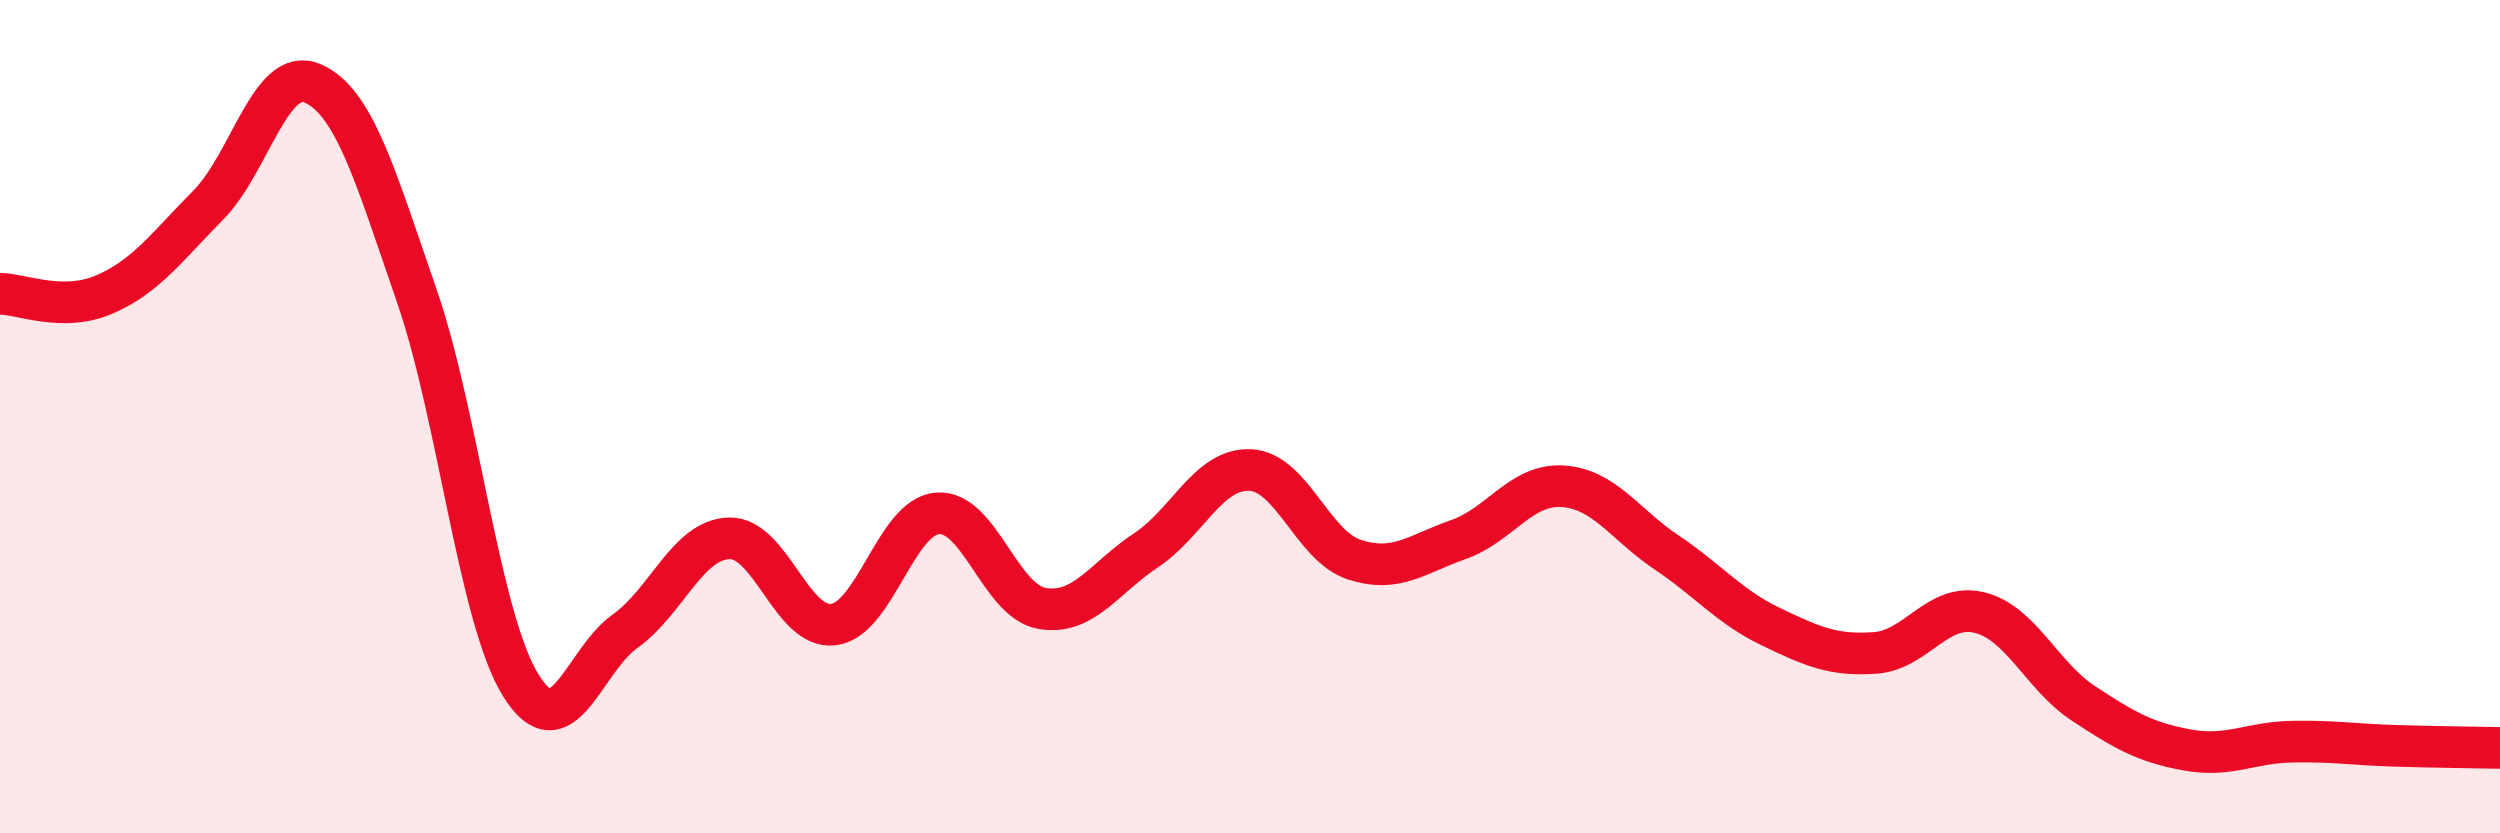
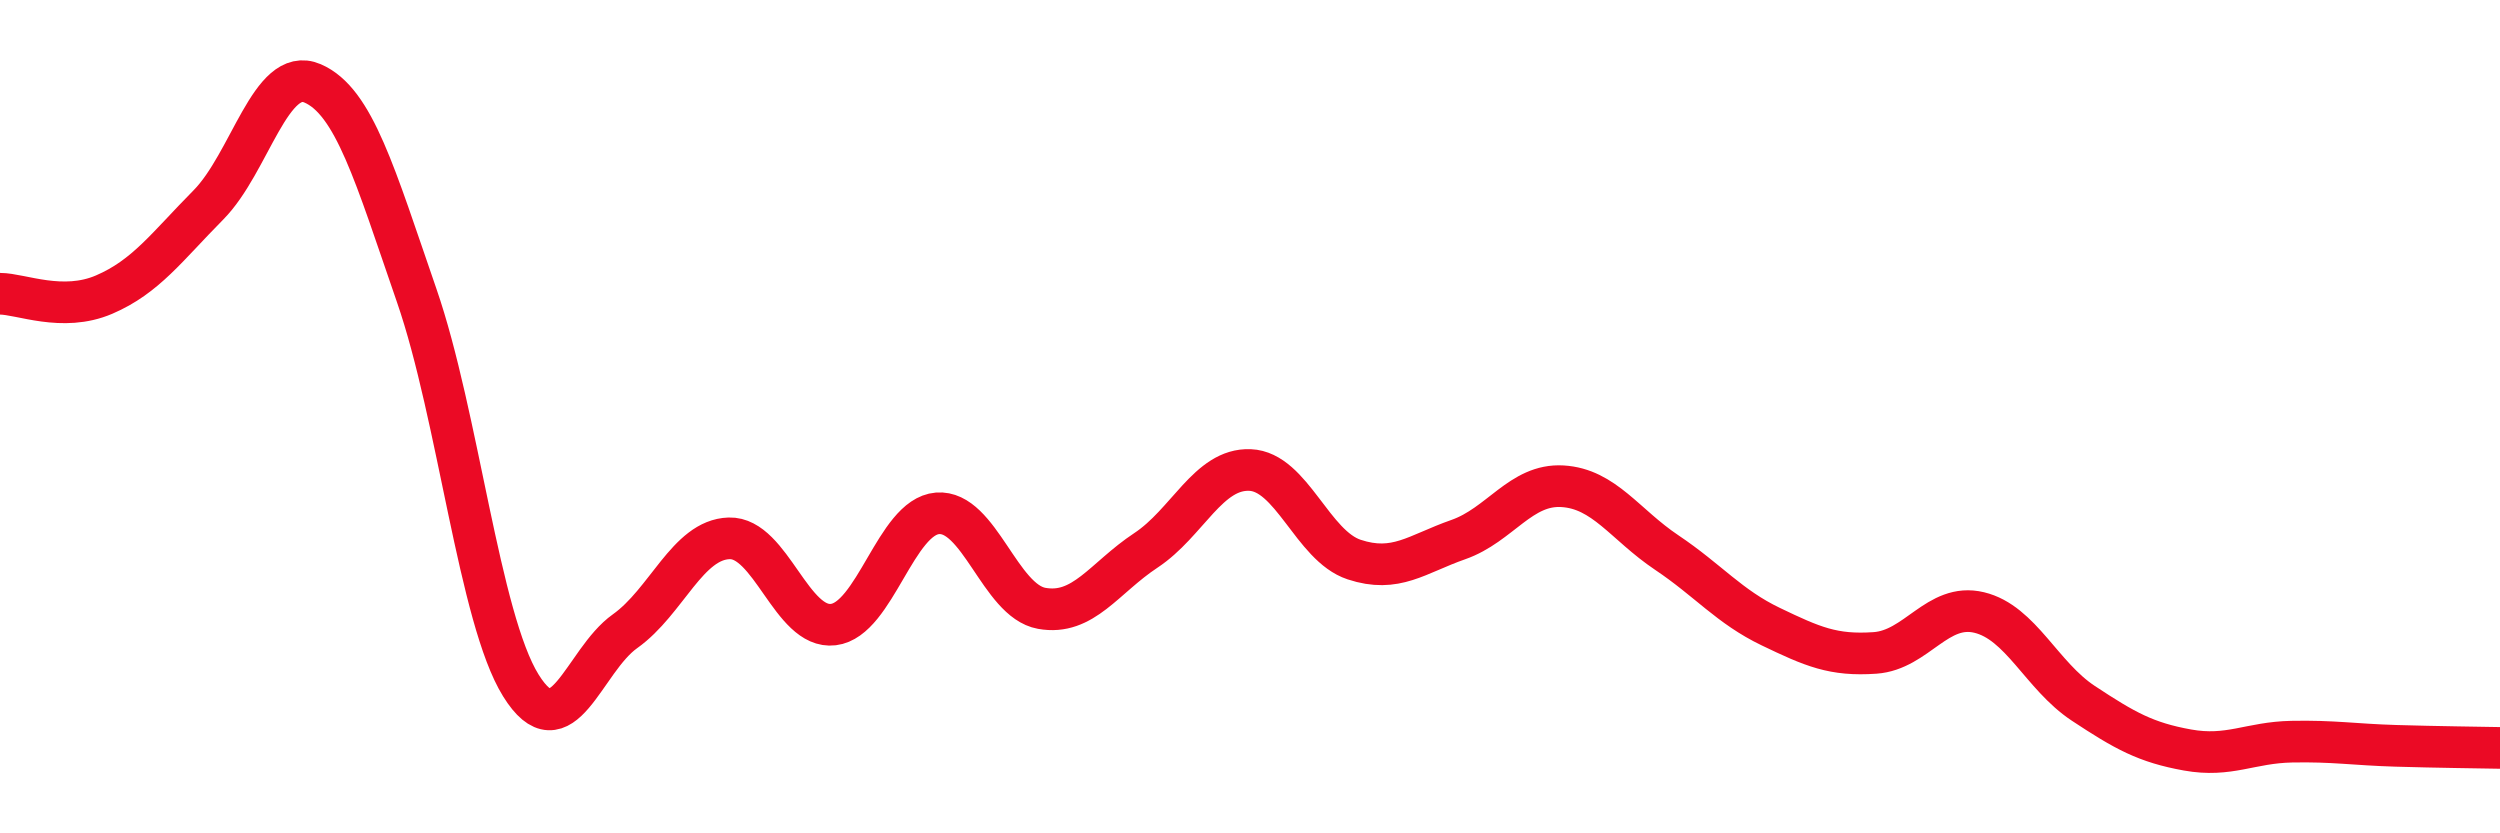
<svg xmlns="http://www.w3.org/2000/svg" width="60" height="20" viewBox="0 0 60 20">
-   <path d="M 0,7.05 C 0.5,7.05 1.5,7.5 2.5,7.07 C 3.5,6.64 4,5.93 5,4.92 C 6,3.91 6.5,1.57 7.5,2 C 8.5,2.43 9,4.2 10,7.09 C 11,9.98 11.5,14.84 12.5,16.45 C 13.5,18.06 14,15.86 15,15.15 C 16,14.44 16.5,12.95 17.5,12.92 C 18.5,12.89 19,15.11 20,14.99 C 21,14.87 21.5,12.4 22.5,12.32 C 23.5,12.24 24,14.42 25,14.6 C 26,14.78 26.5,13.87 27.5,13.21 C 28.5,12.55 29,11.24 30,11.28 C 31,11.32 31.5,13.1 32.5,13.43 C 33.5,13.76 34,13.3 35,12.95 C 36,12.6 36.5,11.61 37.5,11.67 C 38.5,11.73 39,12.59 40,13.26 C 41,13.93 41.5,14.56 42.5,15.04 C 43.5,15.52 44,15.74 45,15.67 C 46,15.6 46.5,14.46 47.5,14.7 C 48.5,14.94 49,16.22 50,16.88 C 51,17.54 51.5,17.82 52.5,18 C 53.5,18.18 54,17.82 55,17.8 C 56,17.78 56.5,17.87 57.5,17.9 C 58.5,17.93 59.5,17.94 60,17.95L60 20L0 20Z" fill="#EB0A25" opacity="0.1" stroke-linecap="round" stroke-linejoin="round" />
  <path d="M 0,7.05 C 0.5,7.05 1.5,7.5 2.5,7.07 C 3.5,6.64 4,5.93 5,4.92 C 6,3.91 6.5,1.57 7.5,2 C 8.5,2.43 9,4.2 10,7.09 C 11,9.98 11.5,14.84 12.5,16.45 C 13.5,18.06 14,15.86 15,15.15 C 16,14.44 16.5,12.95 17.5,12.92 C 18.5,12.89 19,15.11 20,14.99 C 21,14.87 21.5,12.4 22.5,12.32 C 23.5,12.24 24,14.42 25,14.6 C 26,14.78 26.5,13.87 27.5,13.21 C 28.5,12.55 29,11.24 30,11.28 C 31,11.32 31.5,13.1 32.5,13.43 C 33.5,13.76 34,13.3 35,12.95 C 36,12.6 36.5,11.61 37.5,11.67 C 38.5,11.73 39,12.59 40,13.26 C 41,13.93 41.5,14.56 42.5,15.04 C 43.5,15.52 44,15.74 45,15.67 C 46,15.6 46.5,14.46 47.5,14.7 C 48.5,14.94 49,16.22 50,16.88 C 51,17.54 51.5,17.82 52.5,18 C 53.5,18.18 54,17.82 55,17.8 C 56,17.78 56.5,17.87 57.5,17.9 C 58.5,17.93 59.5,17.94 60,17.95" stroke="#EB0A25" stroke-width="1" fill="none" stroke-linecap="round" stroke-linejoin="round" />
</svg>